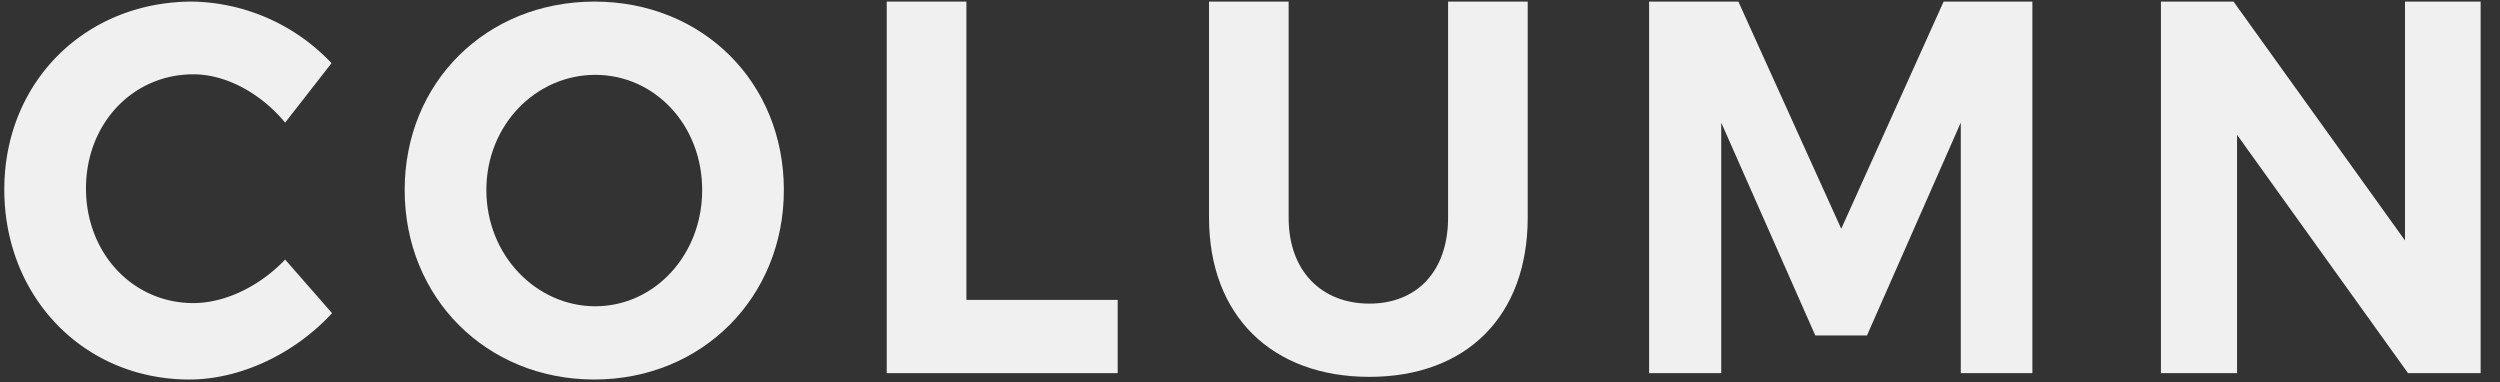
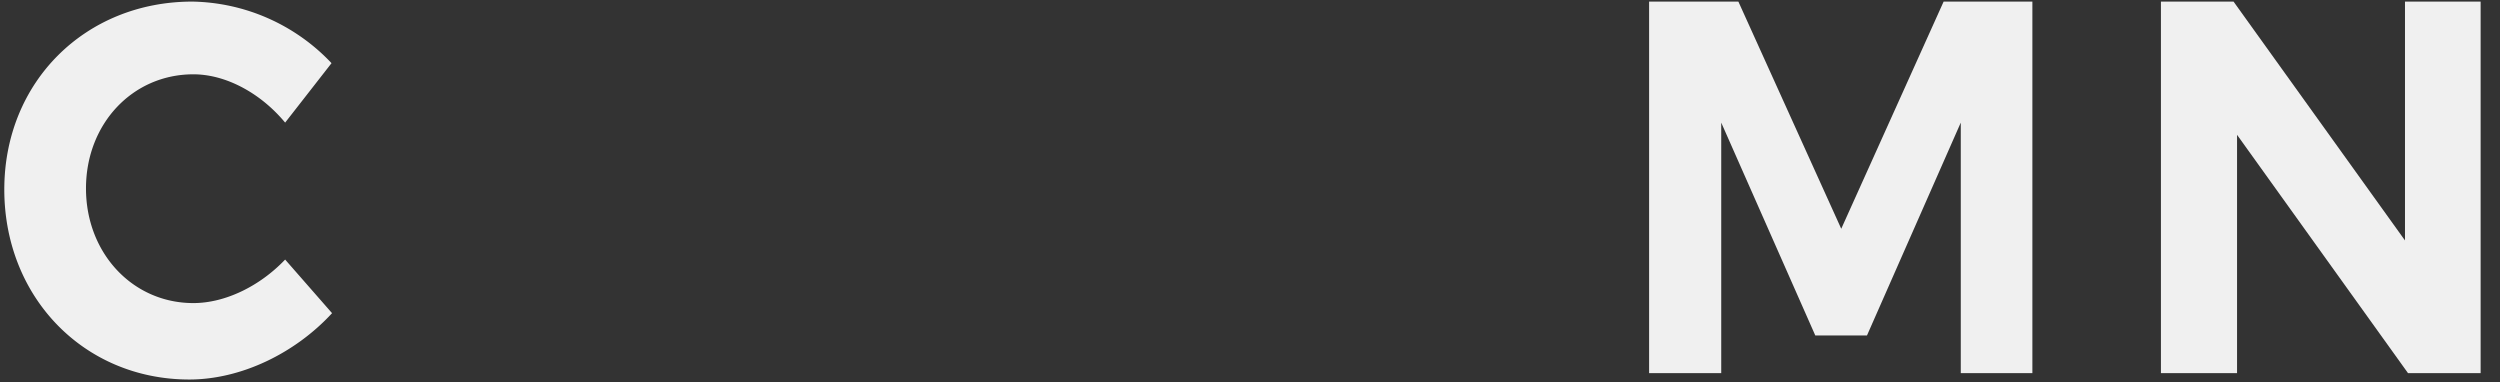
<svg xmlns="http://www.w3.org/2000/svg" viewBox="0 0 471 72">
  <rect x="0" y="0" width="471" height="72" fill="#333333" stroke="none" />
  <defs>
    <style>.cls-1{fill:#f0f0f0;}</style>
  </defs>
  <title>en_svg</title>
  <g id="レイヤー_3" data-name="レイヤー 3">
    <path class="cls-1" d="M36.43,14C25,14,16.2,23.3,16.2,35.5S25,57.1,36.43,57.1c6,0,12.54-3.2,17.29-8.2L62.56,59c-7,7.6-17.2,12.5-26.89,12.5C15.82,71.5.81,56,.81,35.7S16.1.3,36.24.3A36.91,36.91,0,0,1,62.46,11.9L53.72,23.1C49.16,17.6,42.61,14,36.43,14Z" />
-     <path class="cls-1" d="M147.68,35.8c0,20.2-15.39,35.7-35.72,35.7S76.24,56.1,76.24,35.8,91.63.3,112,.3,147.68,15.5,147.68,35.8Zm-56.05,0c0,12.3,9.4,21.9,20.52,21.9s20.14-9.6,20.14-21.9-9-21.7-20.14-21.7S91.63,23.5,91.63,35.8Z" />
-     <path class="cls-1" d="M182.07.3V56.5h28.5V70.3H167.06V.3Z" />
-     <path class="cls-1" d="M258,57.2c8.93,0,14.82-6.1,14.82-16.2V.3h15V41c0,18.5-11.49,30-29.83,30s-30.21-11.5-30.21-30V.3h15V41C242.77,51.1,249,57.2,258,57.2Z" />
    <path class="cls-1" d="M327.51.3l19.38,42.8L366.18.3H382.9v70H369.41V23.1L351.74,63.2H342L324.28,23.1V70.3H310.69V.3Z" />
    <path class="cls-1" d="M420.8.3l32.3,45V.3h14.25v70H453.67L421.46,25.4V70.3H407.12V.3Z" />
  </g>
</svg>